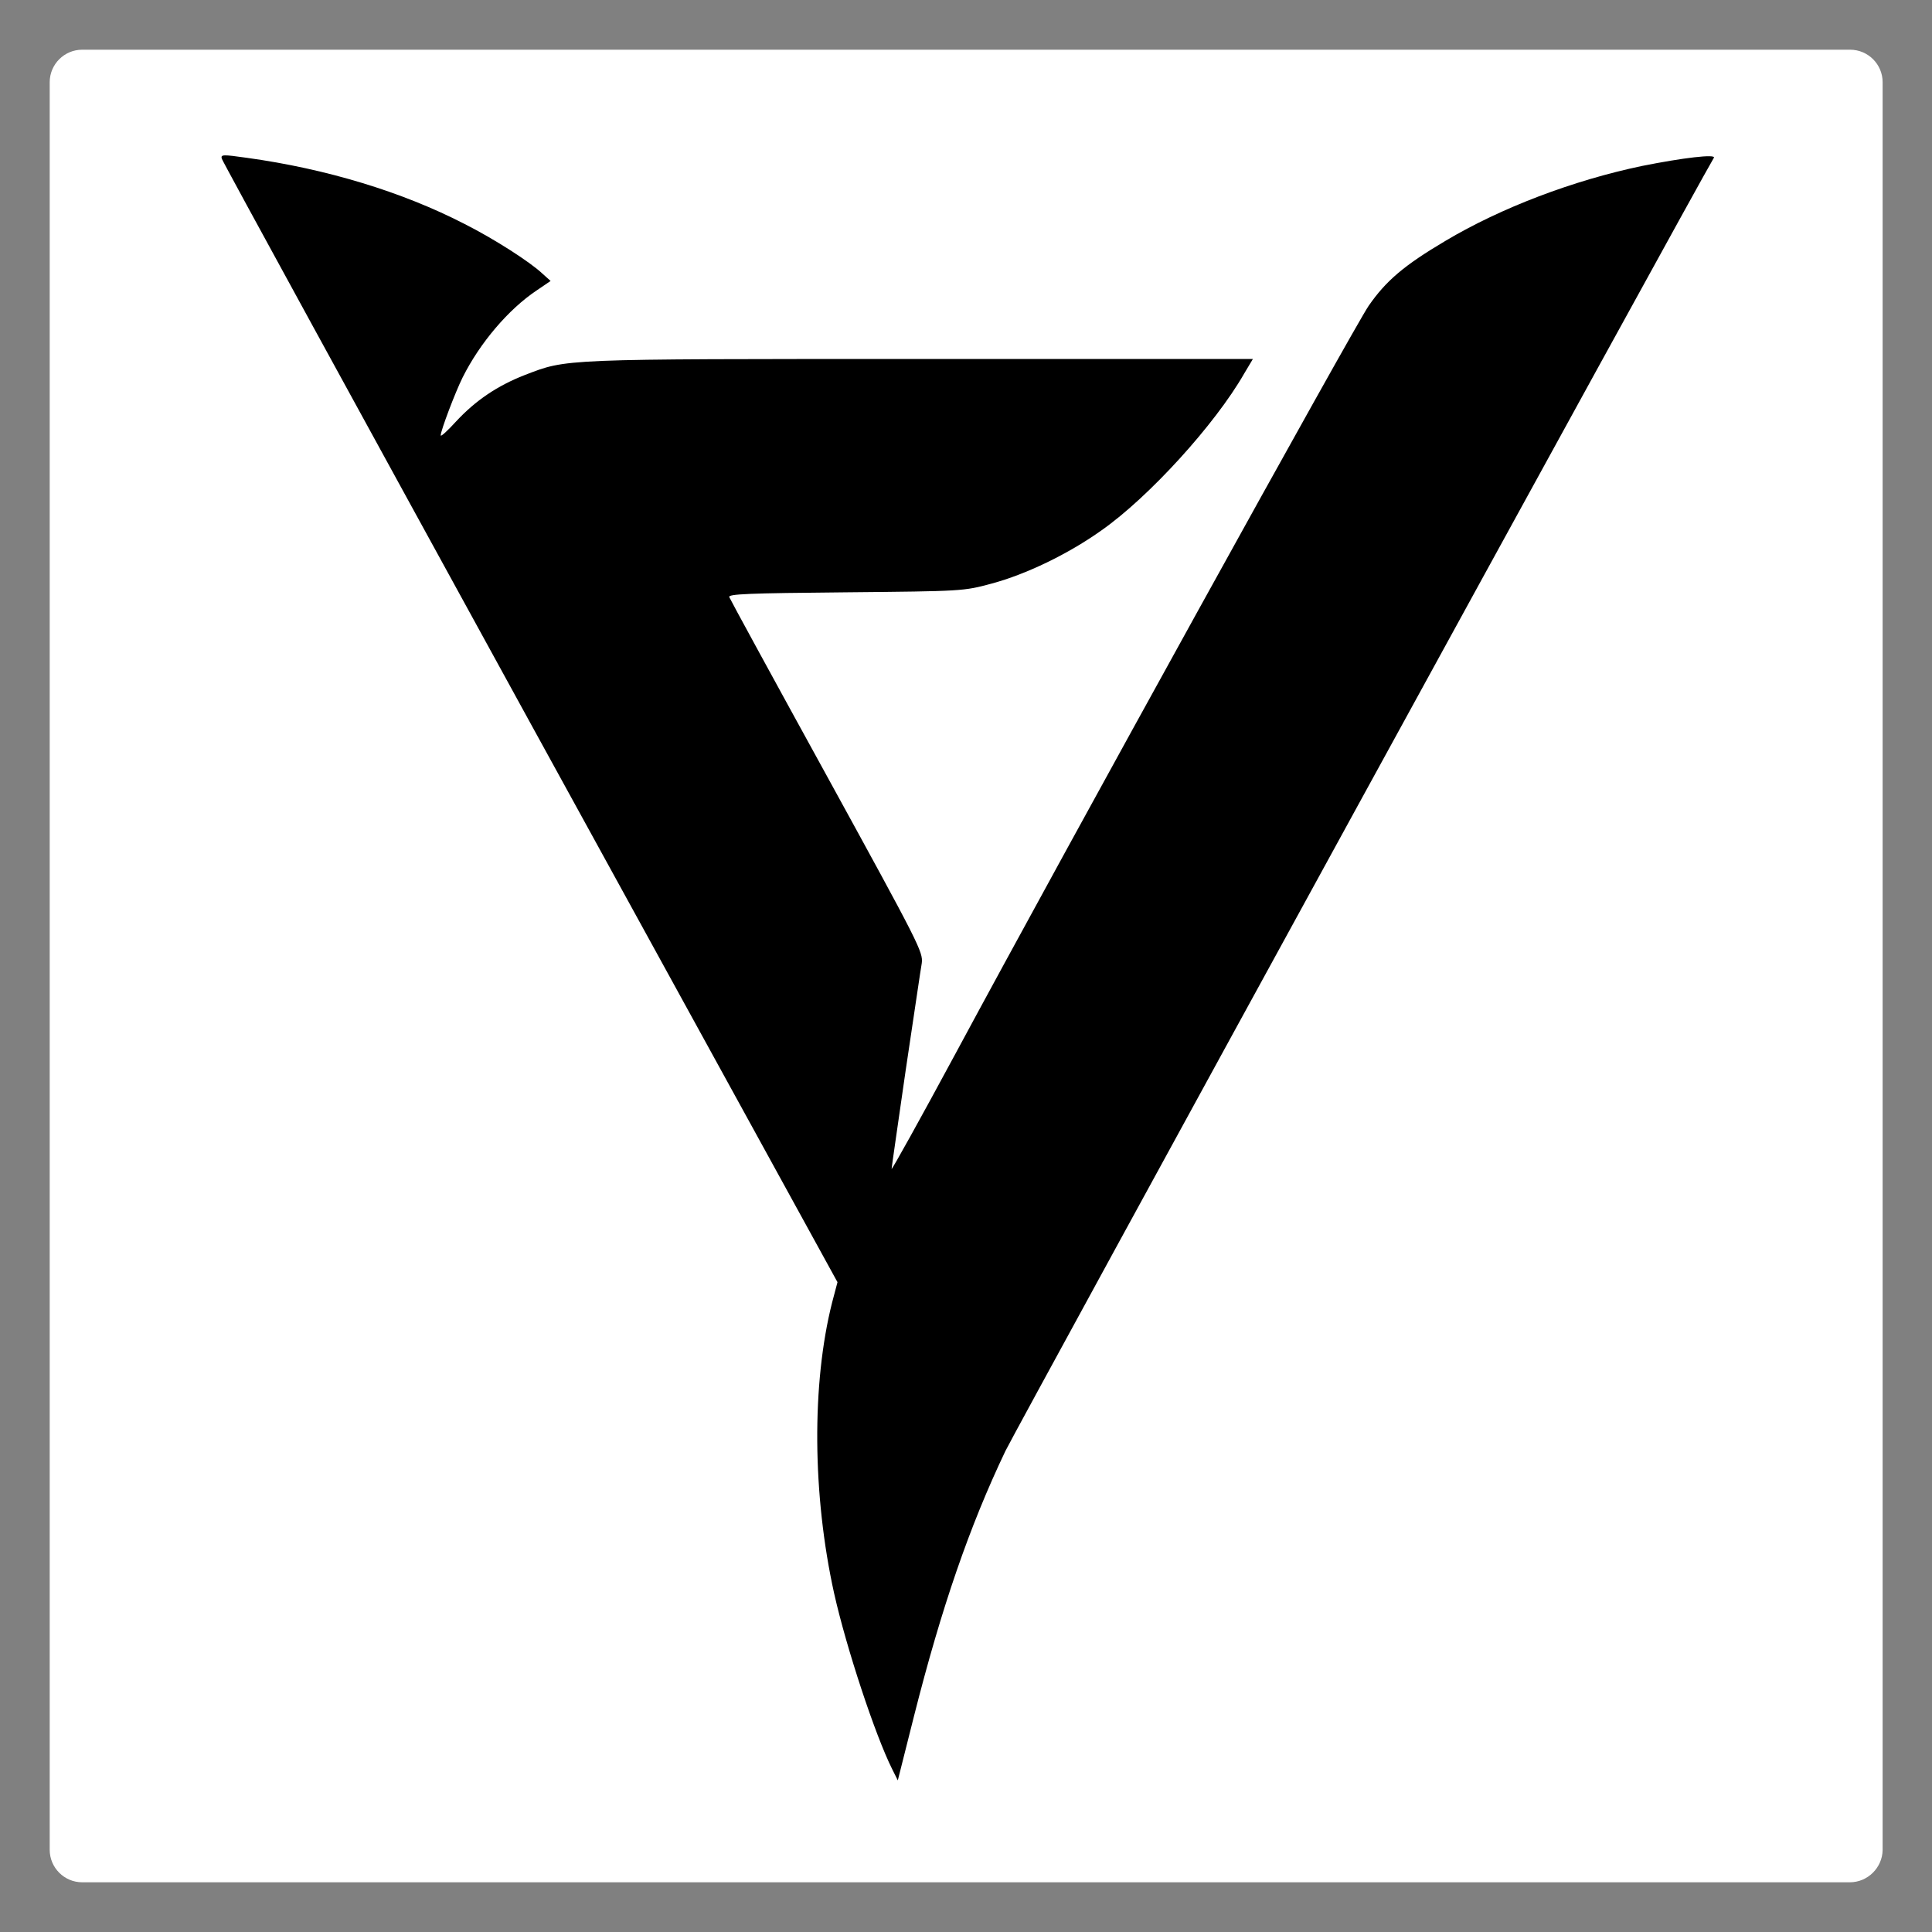
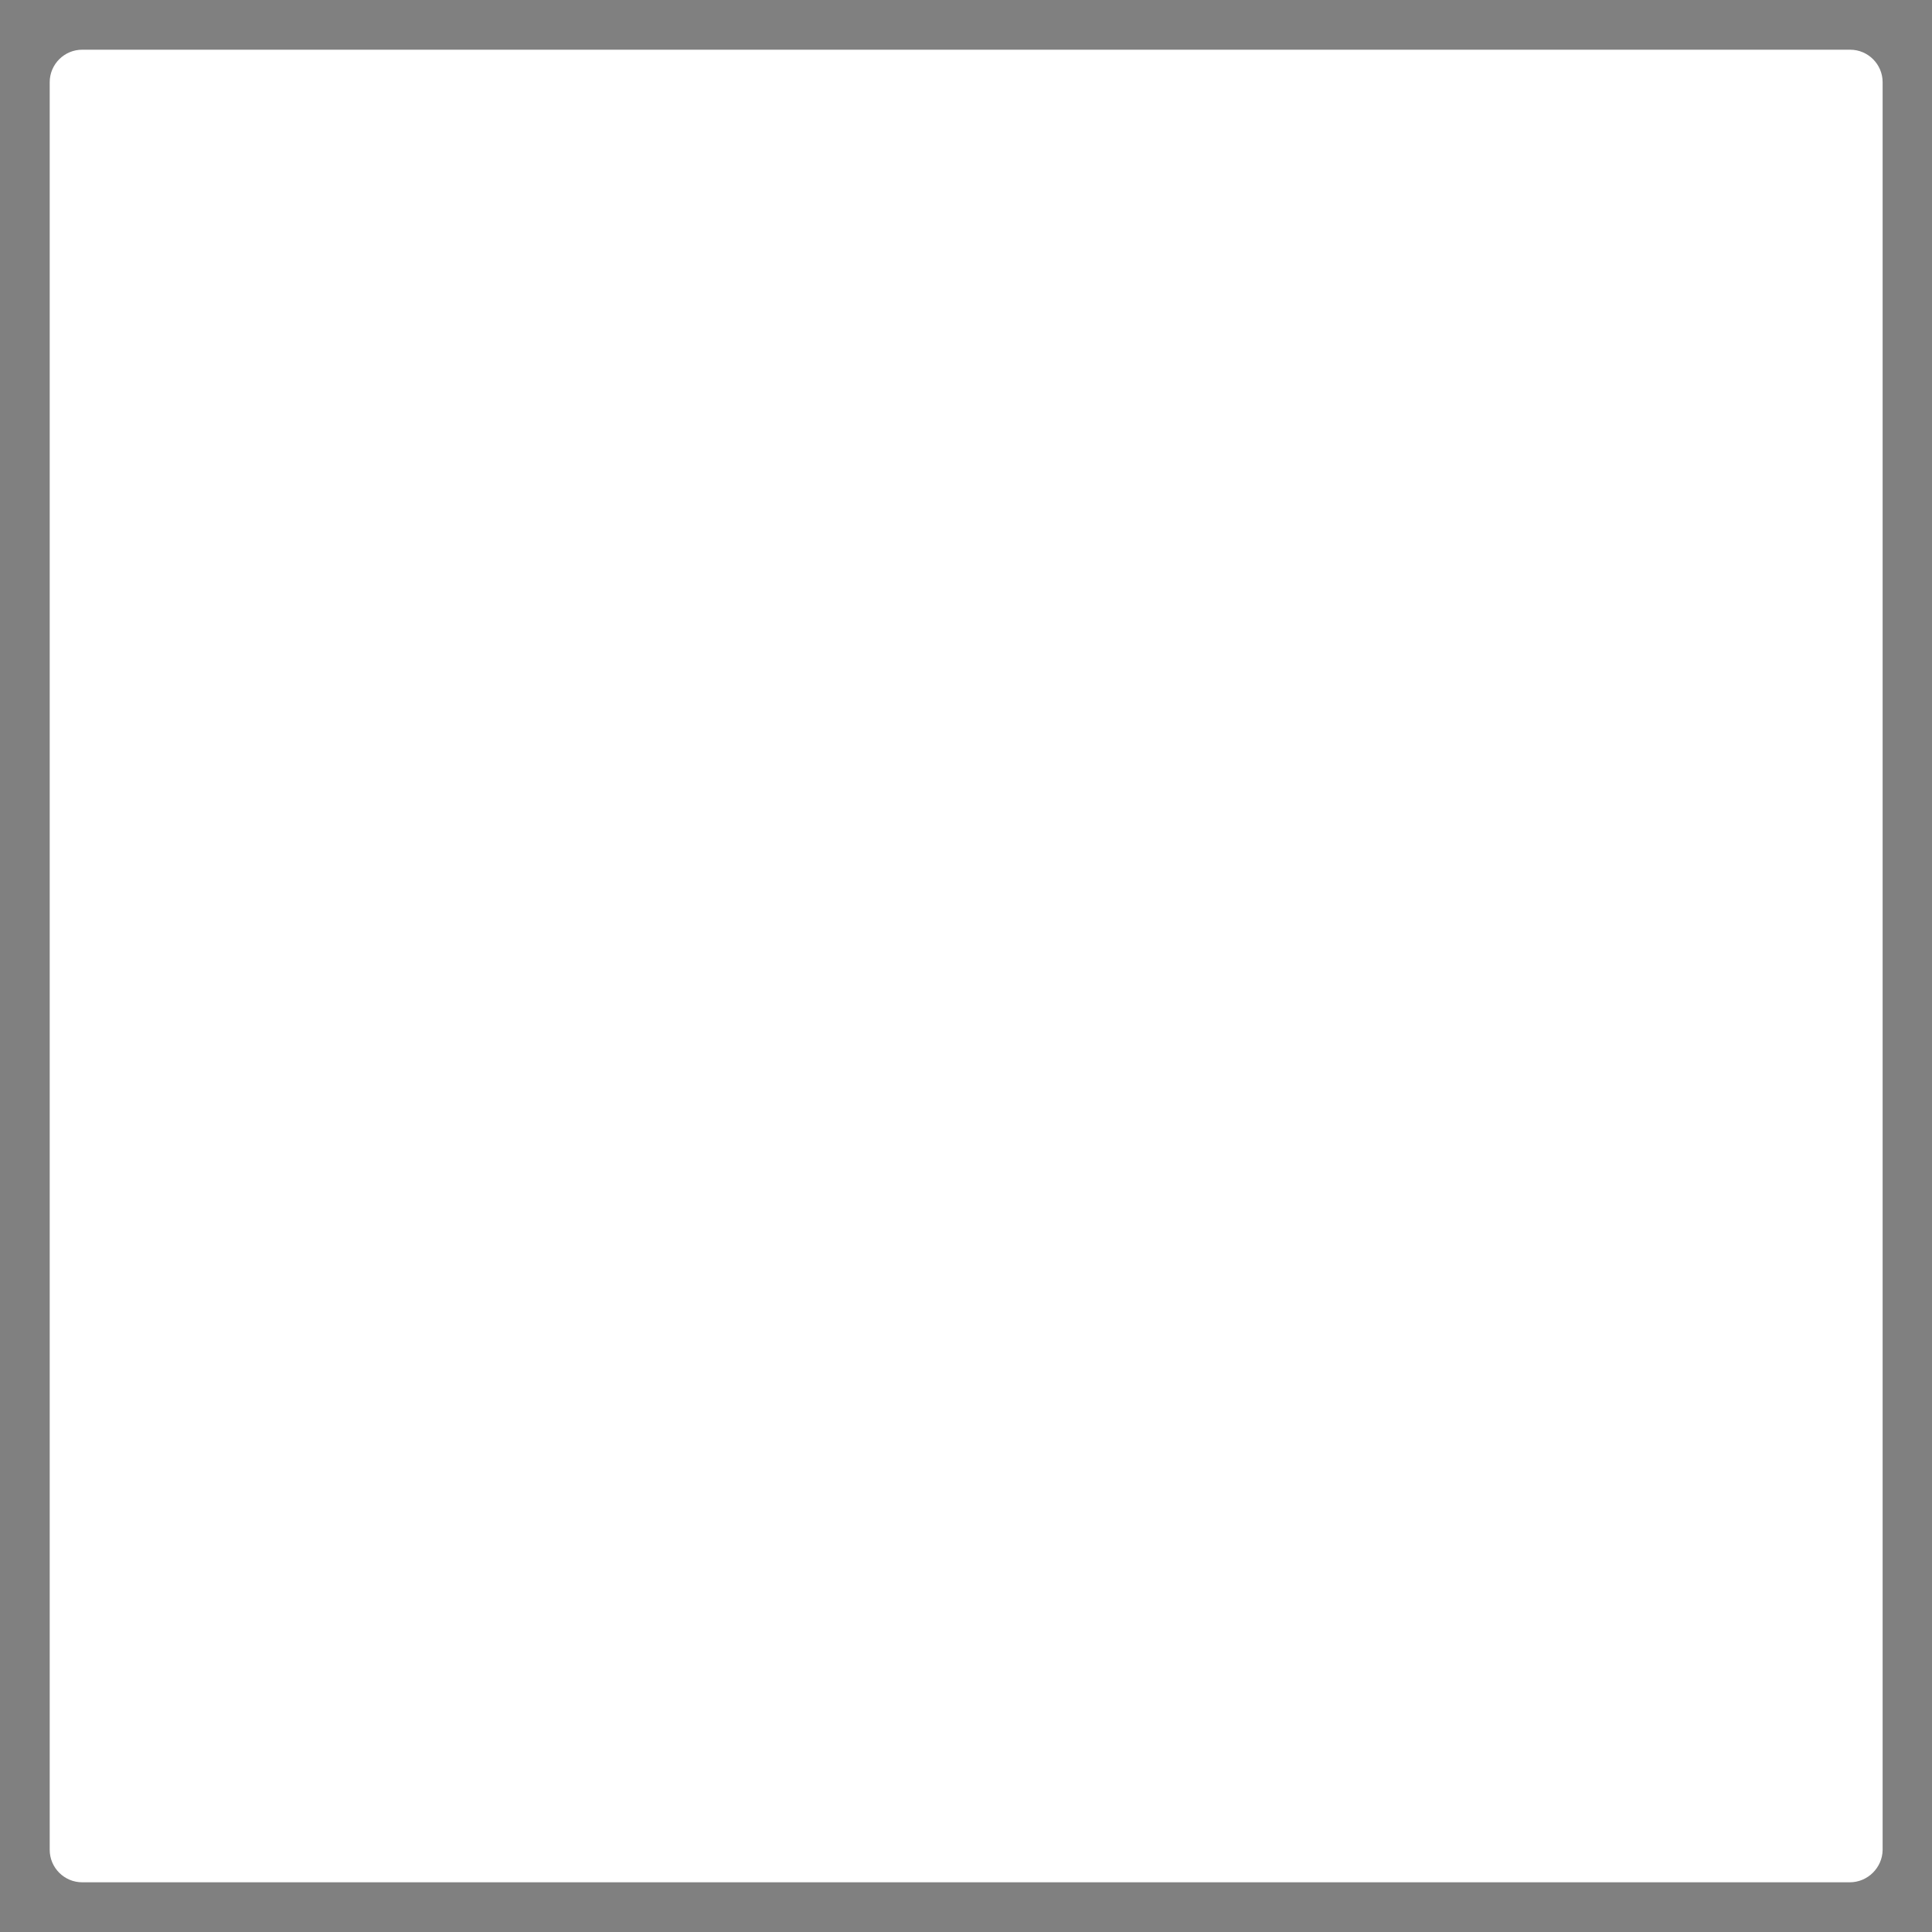
<svg xmlns="http://www.w3.org/2000/svg" version="1.1" id="Layer_1" x="0px" y="0px" viewBox="0 0 583 583" style="enable-background:new 0 0 583 583;" xml:space="preserve">
  <rect x="0" y="0" width="583" height="583" fill="#808080" stroke="none" />
  <style type="text/css">
	.st0{fill:#FFFFFF;}
</style>
  <path class="st0" d="M558.2,568H24.8c-5.4,0-9.8-4.4-9.8-9.8V24.8c0-5.4,4.4-9.8,9.8-9.8h533.5c5.4,0,9.8,4.4,9.8,9.8v533.5  C568,563.6,563.6,568,558.2,568z" />
  <g transform="translate(0,583) scale(0.1,-0.1)">
-     <path d="M669.2,5351.3c1.7-7.7,420.9-773,930.3-1701.6l927.7-1688.8l-16.2-61.2c-62.1-245.8-59.5-580.8,6-877.6   c37.4-166.7,124.2-428.6,175.2-530.6l17-34l49.3,195.6c82.5,325.7,166.7,570.6,275.5,798.5c31.5,65.5,2084.2,3813.8,2137.8,3902.3   c6.8,11.9-93.5,0-216.8-24.7c-207.5-43.4-425.2-125.9-593.5-226.2c-125-74-179.4-120.7-231.3-195.6   c-45.1-65.5-904.8-1621.6-1249.2-2261.1c-104.6-193.9-190.5-348.6-190.5-343.5c0,4.3,19.6,138.6,42.5,297.6   c23.8,158.2,45.1,304.4,48.5,323.1c4.3,34-7.7,57-285.7,563.8c-159.9,290.8-292.5,534-295.1,540.8c-4.3,9.4,56.1,11.9,351.2,14.5   c353.7,3.4,355.4,3.4,440.5,26.4c104.6,28.1,231.3,89.3,331.6,160.7c142.9,100.3,342.7,319.7,430.3,472.8l26.4,44.2H2777.2   c-1094.4,0-1064.6,0.9-1193.9-48.5c-82.5-32.3-148-76.5-206.6-139.5c-25.5-28.1-46.8-47.6-46.8-42.5c0,14.5,44.2,131,66.3,175.2   c51.9,103.7,137.8,204.9,222.8,261.9l42.5,28.9l-23.8,21.3c-37.4,35.7-146.3,105.4-235.5,150.5   c-187.9,96.9-417.5,166.7-657.3,199.8C672.6,5364,665.8,5364,669.2,5351.3z" />
-   </g>
+     </g>
</svg>